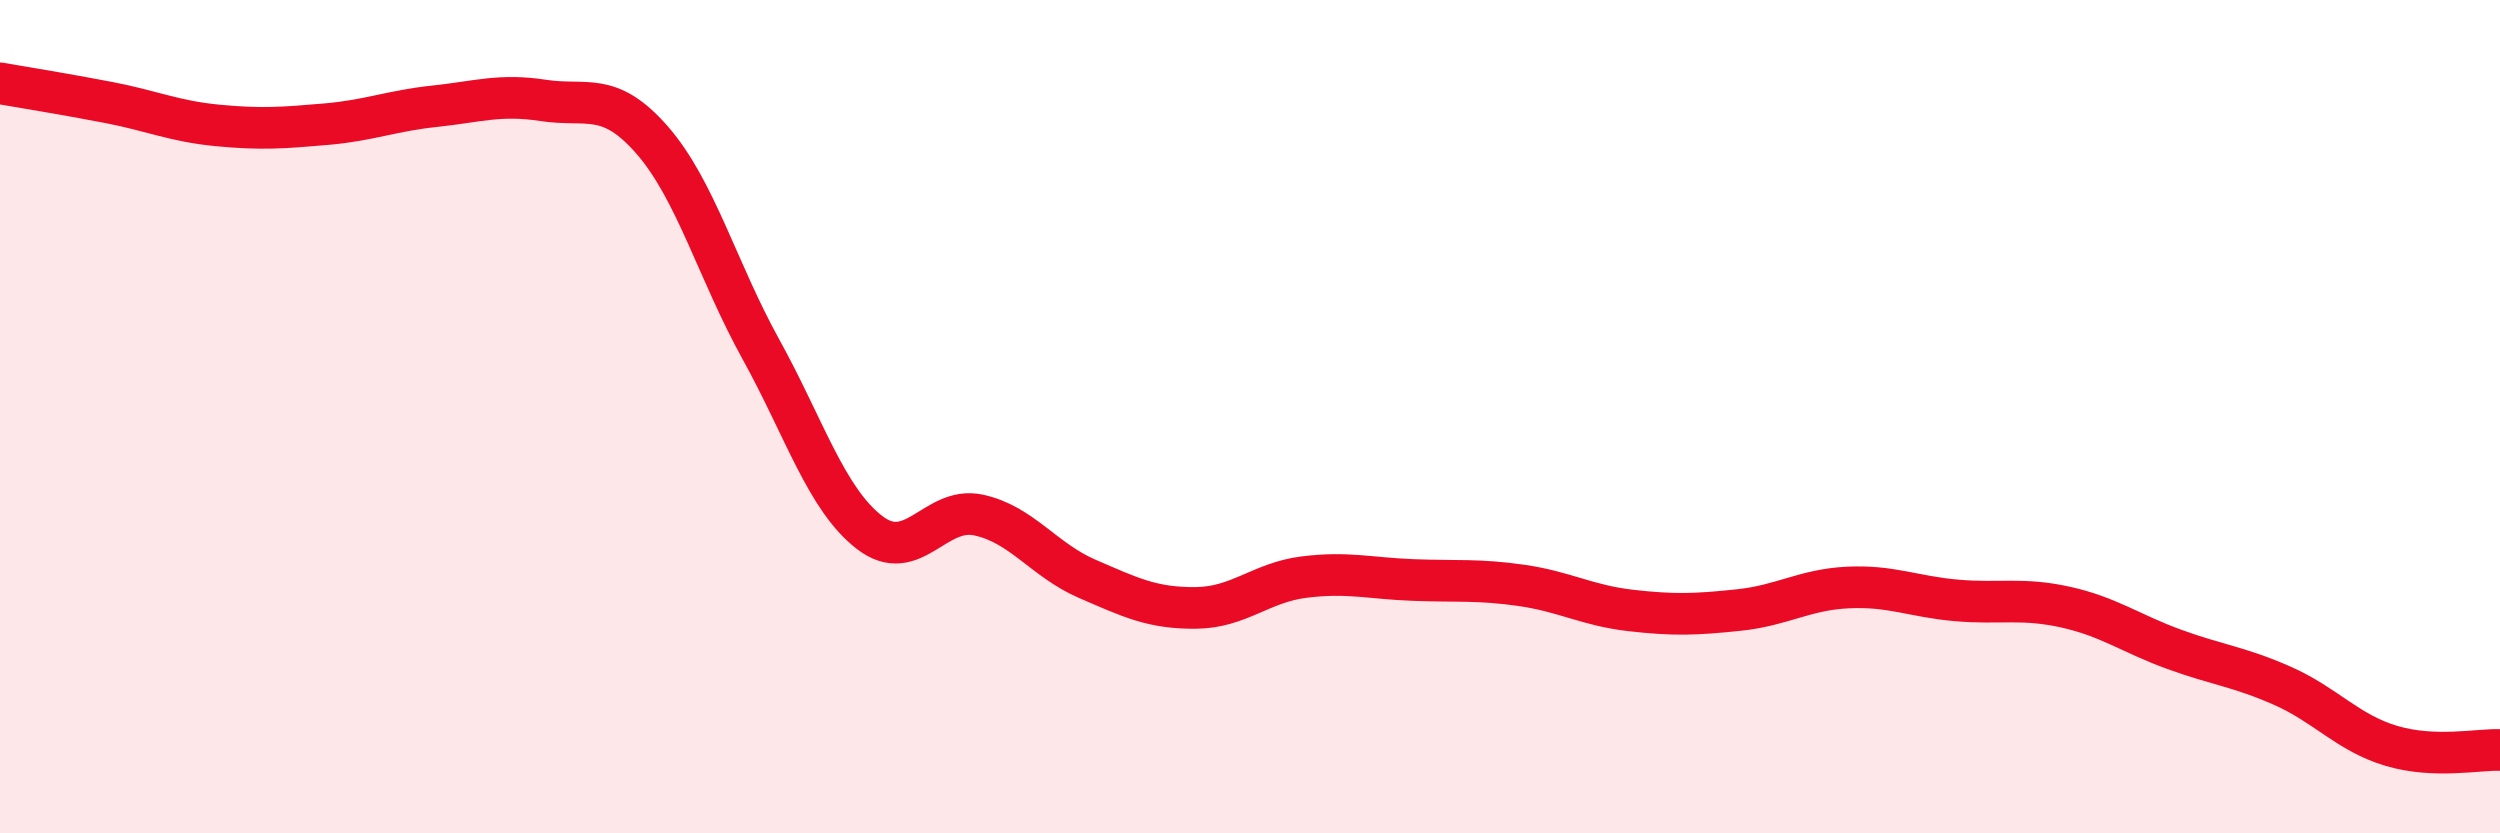
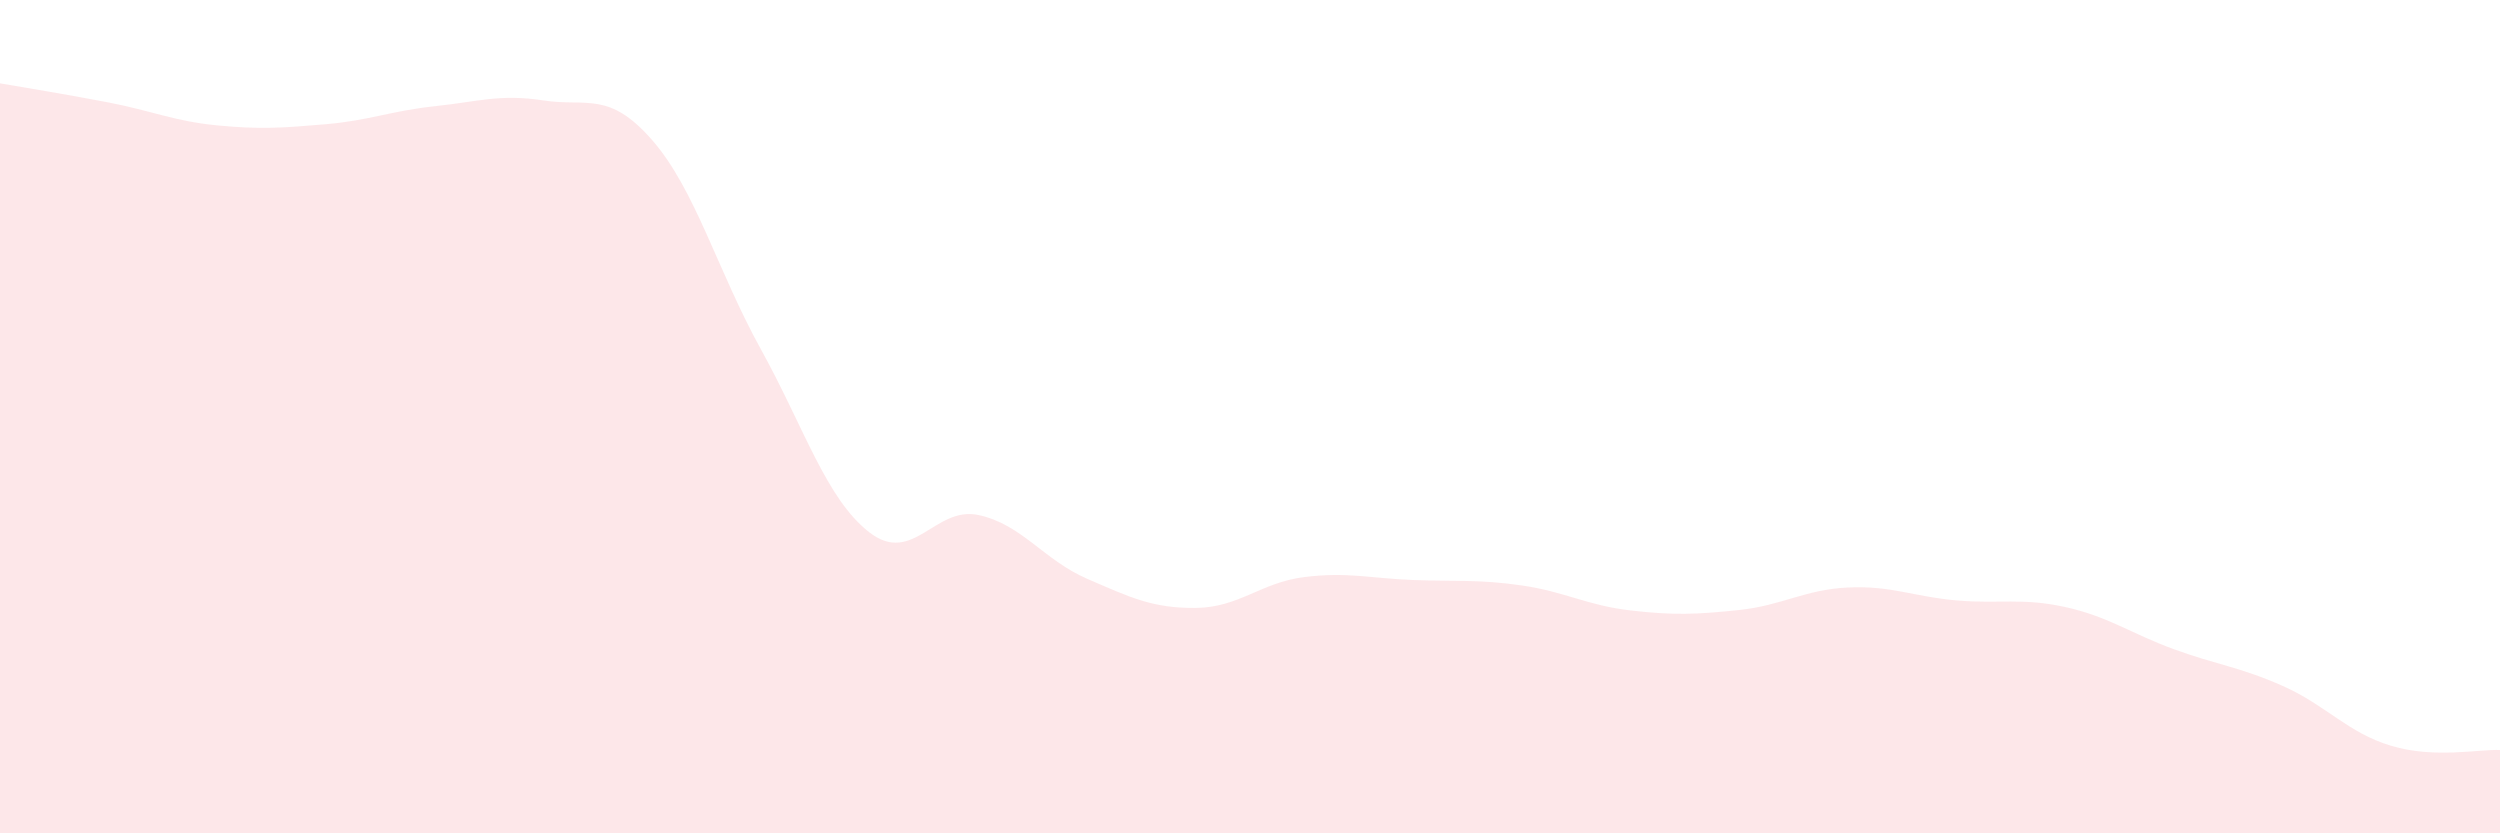
<svg xmlns="http://www.w3.org/2000/svg" width="60" height="20" viewBox="0 0 60 20">
-   <path d="M 0,2 C 0.52,2.09 1.57,2.26 2.61,2.46 C 3.65,2.66 4.18,2.91 5.22,3.01 C 6.26,3.11 6.79,3.07 7.83,2.98 C 8.87,2.89 9.39,2.66 10.43,2.55 C 11.47,2.44 12,2.25 13.04,2.41 C 14.08,2.57 14.61,2.17 15.65,3.36 C 16.69,4.55 17.22,6.5 18.26,8.38 C 19.3,10.26 19.83,11.98 20.87,12.78 C 21.91,13.58 22.44,12.14 23.48,12.36 C 24.52,12.58 25.05,13.44 26.09,13.89 C 27.13,14.34 27.66,14.6 28.7,14.59 C 29.74,14.58 30.26,13.98 31.3,13.85 C 32.34,13.72 32.87,13.88 33.91,13.92 C 34.95,13.96 35.48,13.9 36.52,14.05 C 37.56,14.2 38.09,14.53 39.13,14.65 C 40.17,14.77 40.7,14.75 41.74,14.64 C 42.78,14.53 43.31,14.15 44.35,14.1 C 45.39,14.05 45.92,14.32 46.96,14.41 C 48,14.5 48.53,14.34 49.57,14.57 C 50.61,14.8 51.13,15.2 52.17,15.58 C 53.21,15.96 53.74,16 54.78,16.46 C 55.82,16.92 56.35,17.59 57.39,17.9 C 58.43,18.21 59.48,17.98 60,18L60 20L0 20Z" fill="#EB0A25" opacity="0.1" stroke-linecap="round" stroke-linejoin="round" />
-   <path d="M 0,2 C 0.52,2.09 1.57,2.26 2.61,2.46 C 3.65,2.66 4.18,2.91 5.22,3.01 C 6.26,3.11 6.79,3.07 7.83,2.98 C 8.87,2.89 9.39,2.66 10.43,2.55 C 11.47,2.44 12,2.25 13.04,2.41 C 14.08,2.57 14.61,2.17 15.65,3.36 C 16.69,4.55 17.22,6.5 18.26,8.38 C 19.3,10.26 19.83,11.98 20.87,12.78 C 21.91,13.58 22.44,12.14 23.48,12.36 C 24.52,12.58 25.05,13.44 26.09,13.89 C 27.13,14.34 27.66,14.6 28.7,14.59 C 29.74,14.58 30.26,13.98 31.3,13.85 C 32.34,13.72 32.87,13.88 33.91,13.92 C 34.95,13.96 35.48,13.9 36.52,14.05 C 37.56,14.2 38.09,14.53 39.13,14.65 C 40.17,14.77 40.7,14.75 41.74,14.64 C 42.78,14.53 43.31,14.15 44.35,14.1 C 45.39,14.05 45.92,14.32 46.96,14.41 C 48,14.5 48.53,14.34 49.57,14.57 C 50.61,14.8 51.13,15.2 52.17,15.58 C 53.21,15.96 53.74,16 54.78,16.46 C 55.82,16.92 56.35,17.59 57.39,17.9 C 58.43,18.21 59.48,17.98 60,18" stroke="#EB0A25" stroke-width="1" fill="none" stroke-linecap="round" stroke-linejoin="round" />
+   <path d="M 0,2 C 0.52,2.09 1.57,2.26 2.61,2.46 C 3.65,2.66 4.18,2.91 5.22,3.01 C 6.26,3.11 6.79,3.07 7.83,2.98 C 8.87,2.89 9.39,2.66 10.43,2.55 C 11.47,2.44 12,2.25 13.04,2.41 C 14.08,2.57 14.61,2.17 15.65,3.36 C 16.69,4.55 17.22,6.5 18.26,8.38 C 19.3,10.26 19.83,11.98 20.87,12.78 C 21.91,13.58 22.44,12.14 23.48,12.36 C 24.52,12.58 25.05,13.44 26.09,13.89 C 27.13,14.34 27.66,14.6 28.7,14.59 C 29.74,14.58 30.26,13.98 31.3,13.85 C 32.34,13.72 32.87,13.88 33.91,13.92 C 34.95,13.96 35.48,13.9 36.52,14.05 C 37.56,14.2 38.09,14.53 39.13,14.65 C 40.17,14.77 40.7,14.75 41.74,14.64 C 42.78,14.53 43.31,14.15 44.35,14.1 C 45.39,14.05 45.92,14.32 46.96,14.41 C 48,14.5 48.53,14.34 49.57,14.57 C 50.61,14.8 51.13,15.2 52.17,15.58 C 53.21,15.96 53.74,16 54.78,16.46 C 55.82,16.92 56.35,17.59 57.39,17.9 C 58.43,18.21 59.48,17.98 60,18L60 20L0 20" fill="#EB0A25" opacity="0.1" stroke-linecap="round" stroke-linejoin="round" />
</svg>